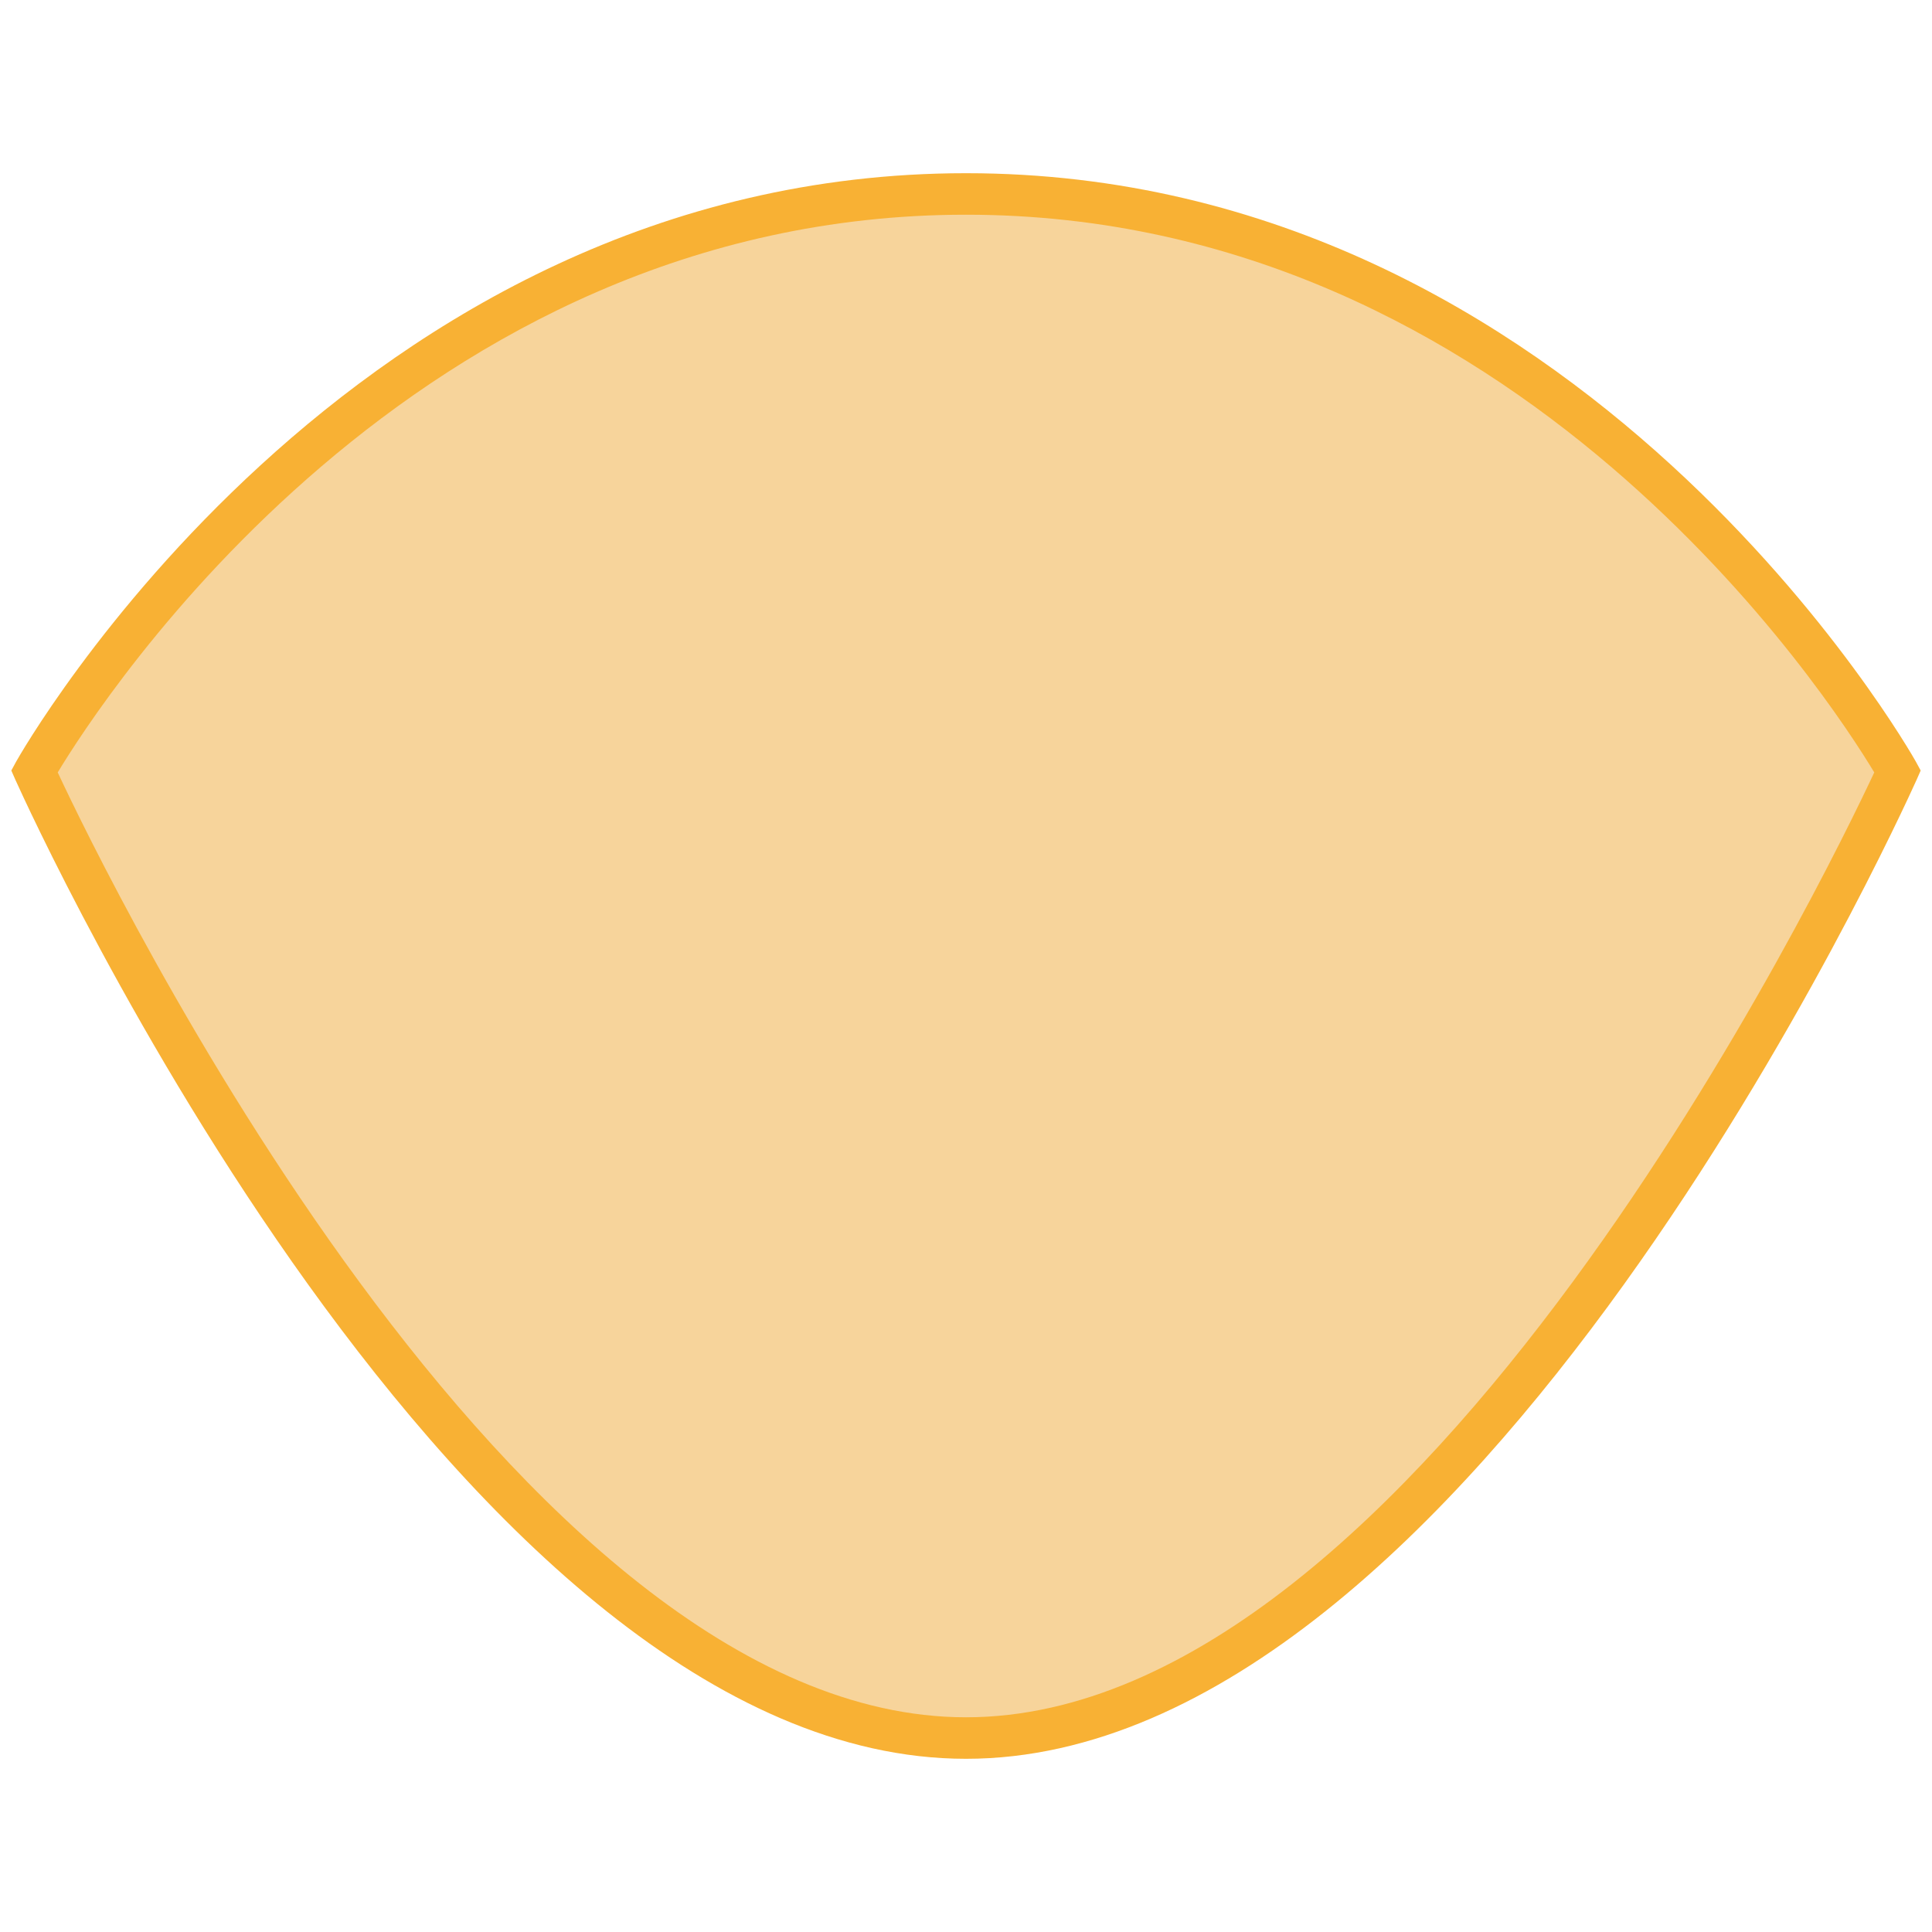
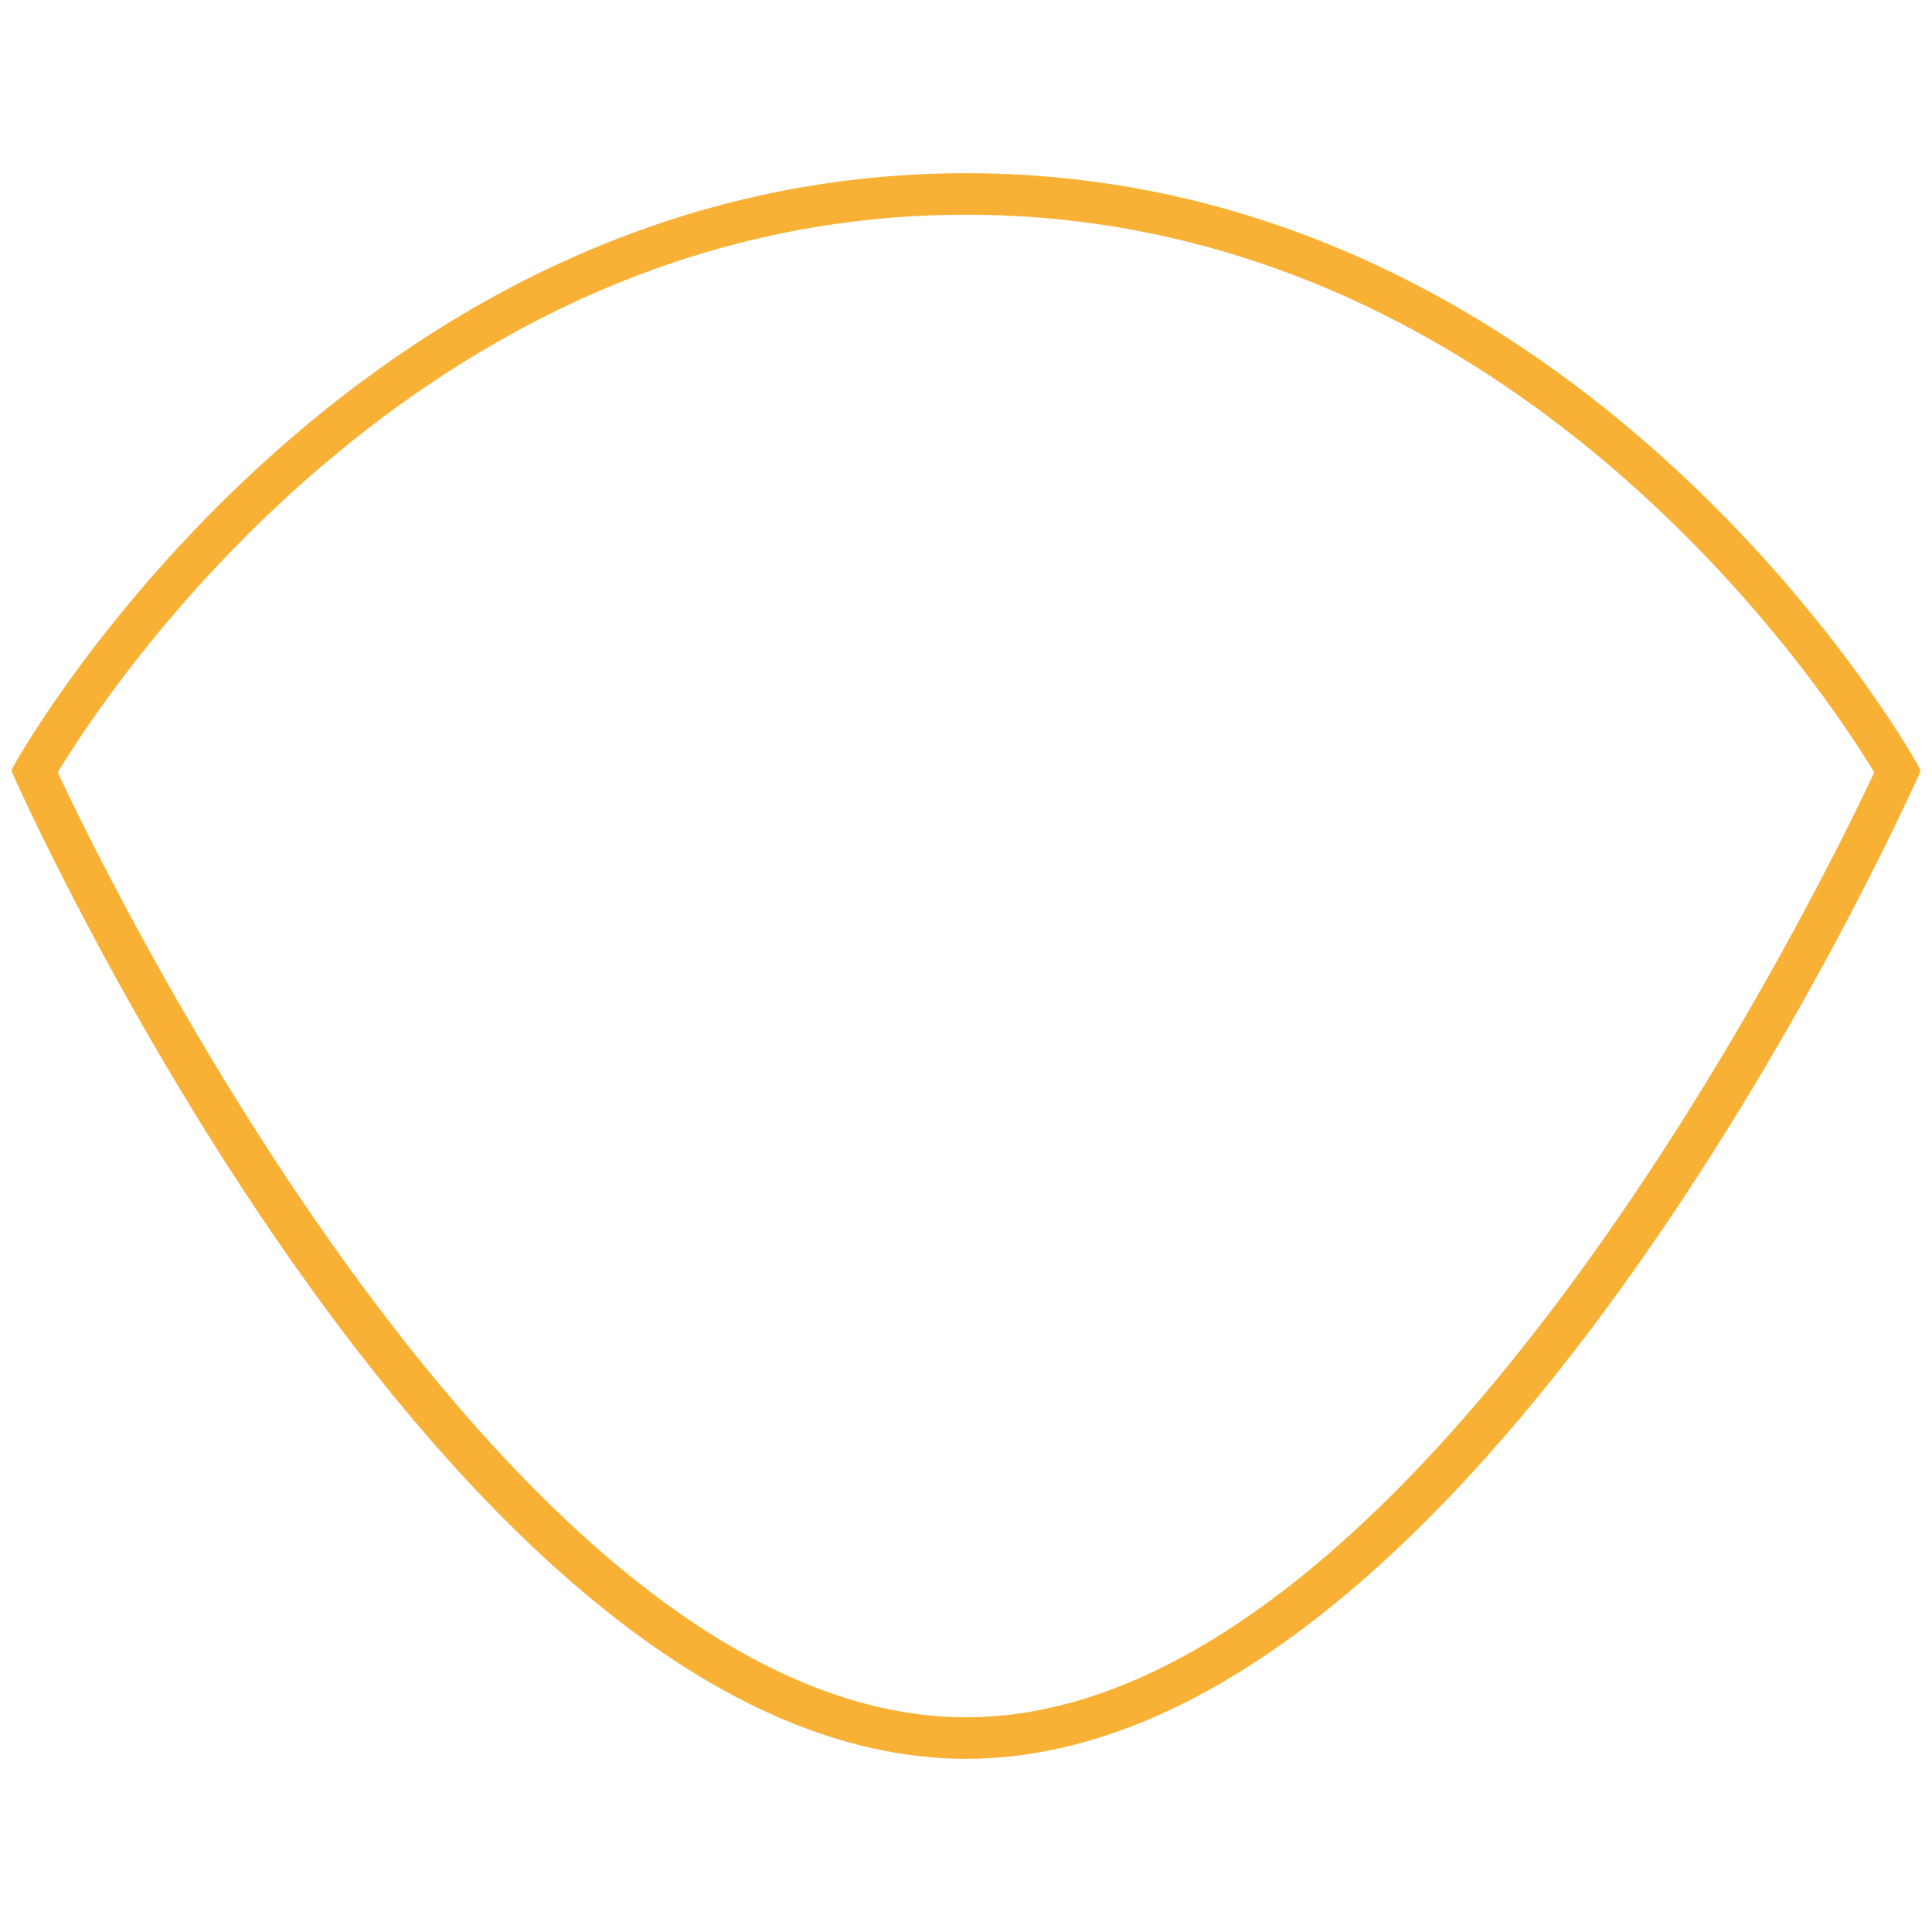
<svg xmlns="http://www.w3.org/2000/svg" version="1.1" id="Ebene_1" x="0px" y="0px" viewBox="0 0 512 512" style="enable-background:new 0 0 512 512;" xml:space="preserve">
  <style type="text/css">
	.st0{fill:#F7D49B;}
	.st1{fill:#F8B134;}
</style>
-   <path class="st0" d="M256,51.4c-162.3,0-246.9,153-246.9,153s115,256.2,246.9,256.2c131.9,0,246.9-256.2,246.9-256.2  S418.3,51.4,256,51.4" />
  <path class="st1" d="M15.3,204.7L15.3,204.7C27.7,231.3,136.1,455.1,256,455.1c120,0,228.3-223.9,240.7-250.4  C485.2,185.6,402.2,56.9,256,56.9C109.8,56.9,26.8,185.6,15.3,204.7 M256,466.1C122.1,466.1,8.9,217.3,4.1,206.7L3,204.2l1.3-2.4  c0.9-1.6,88-155.9,251.7-155.9c163.7,0,250.8,154.3,251.7,155.9l1.3,2.4l-1.1,2.5C503.1,217.3,389.9,466.1,256,466.1z" />
</svg>